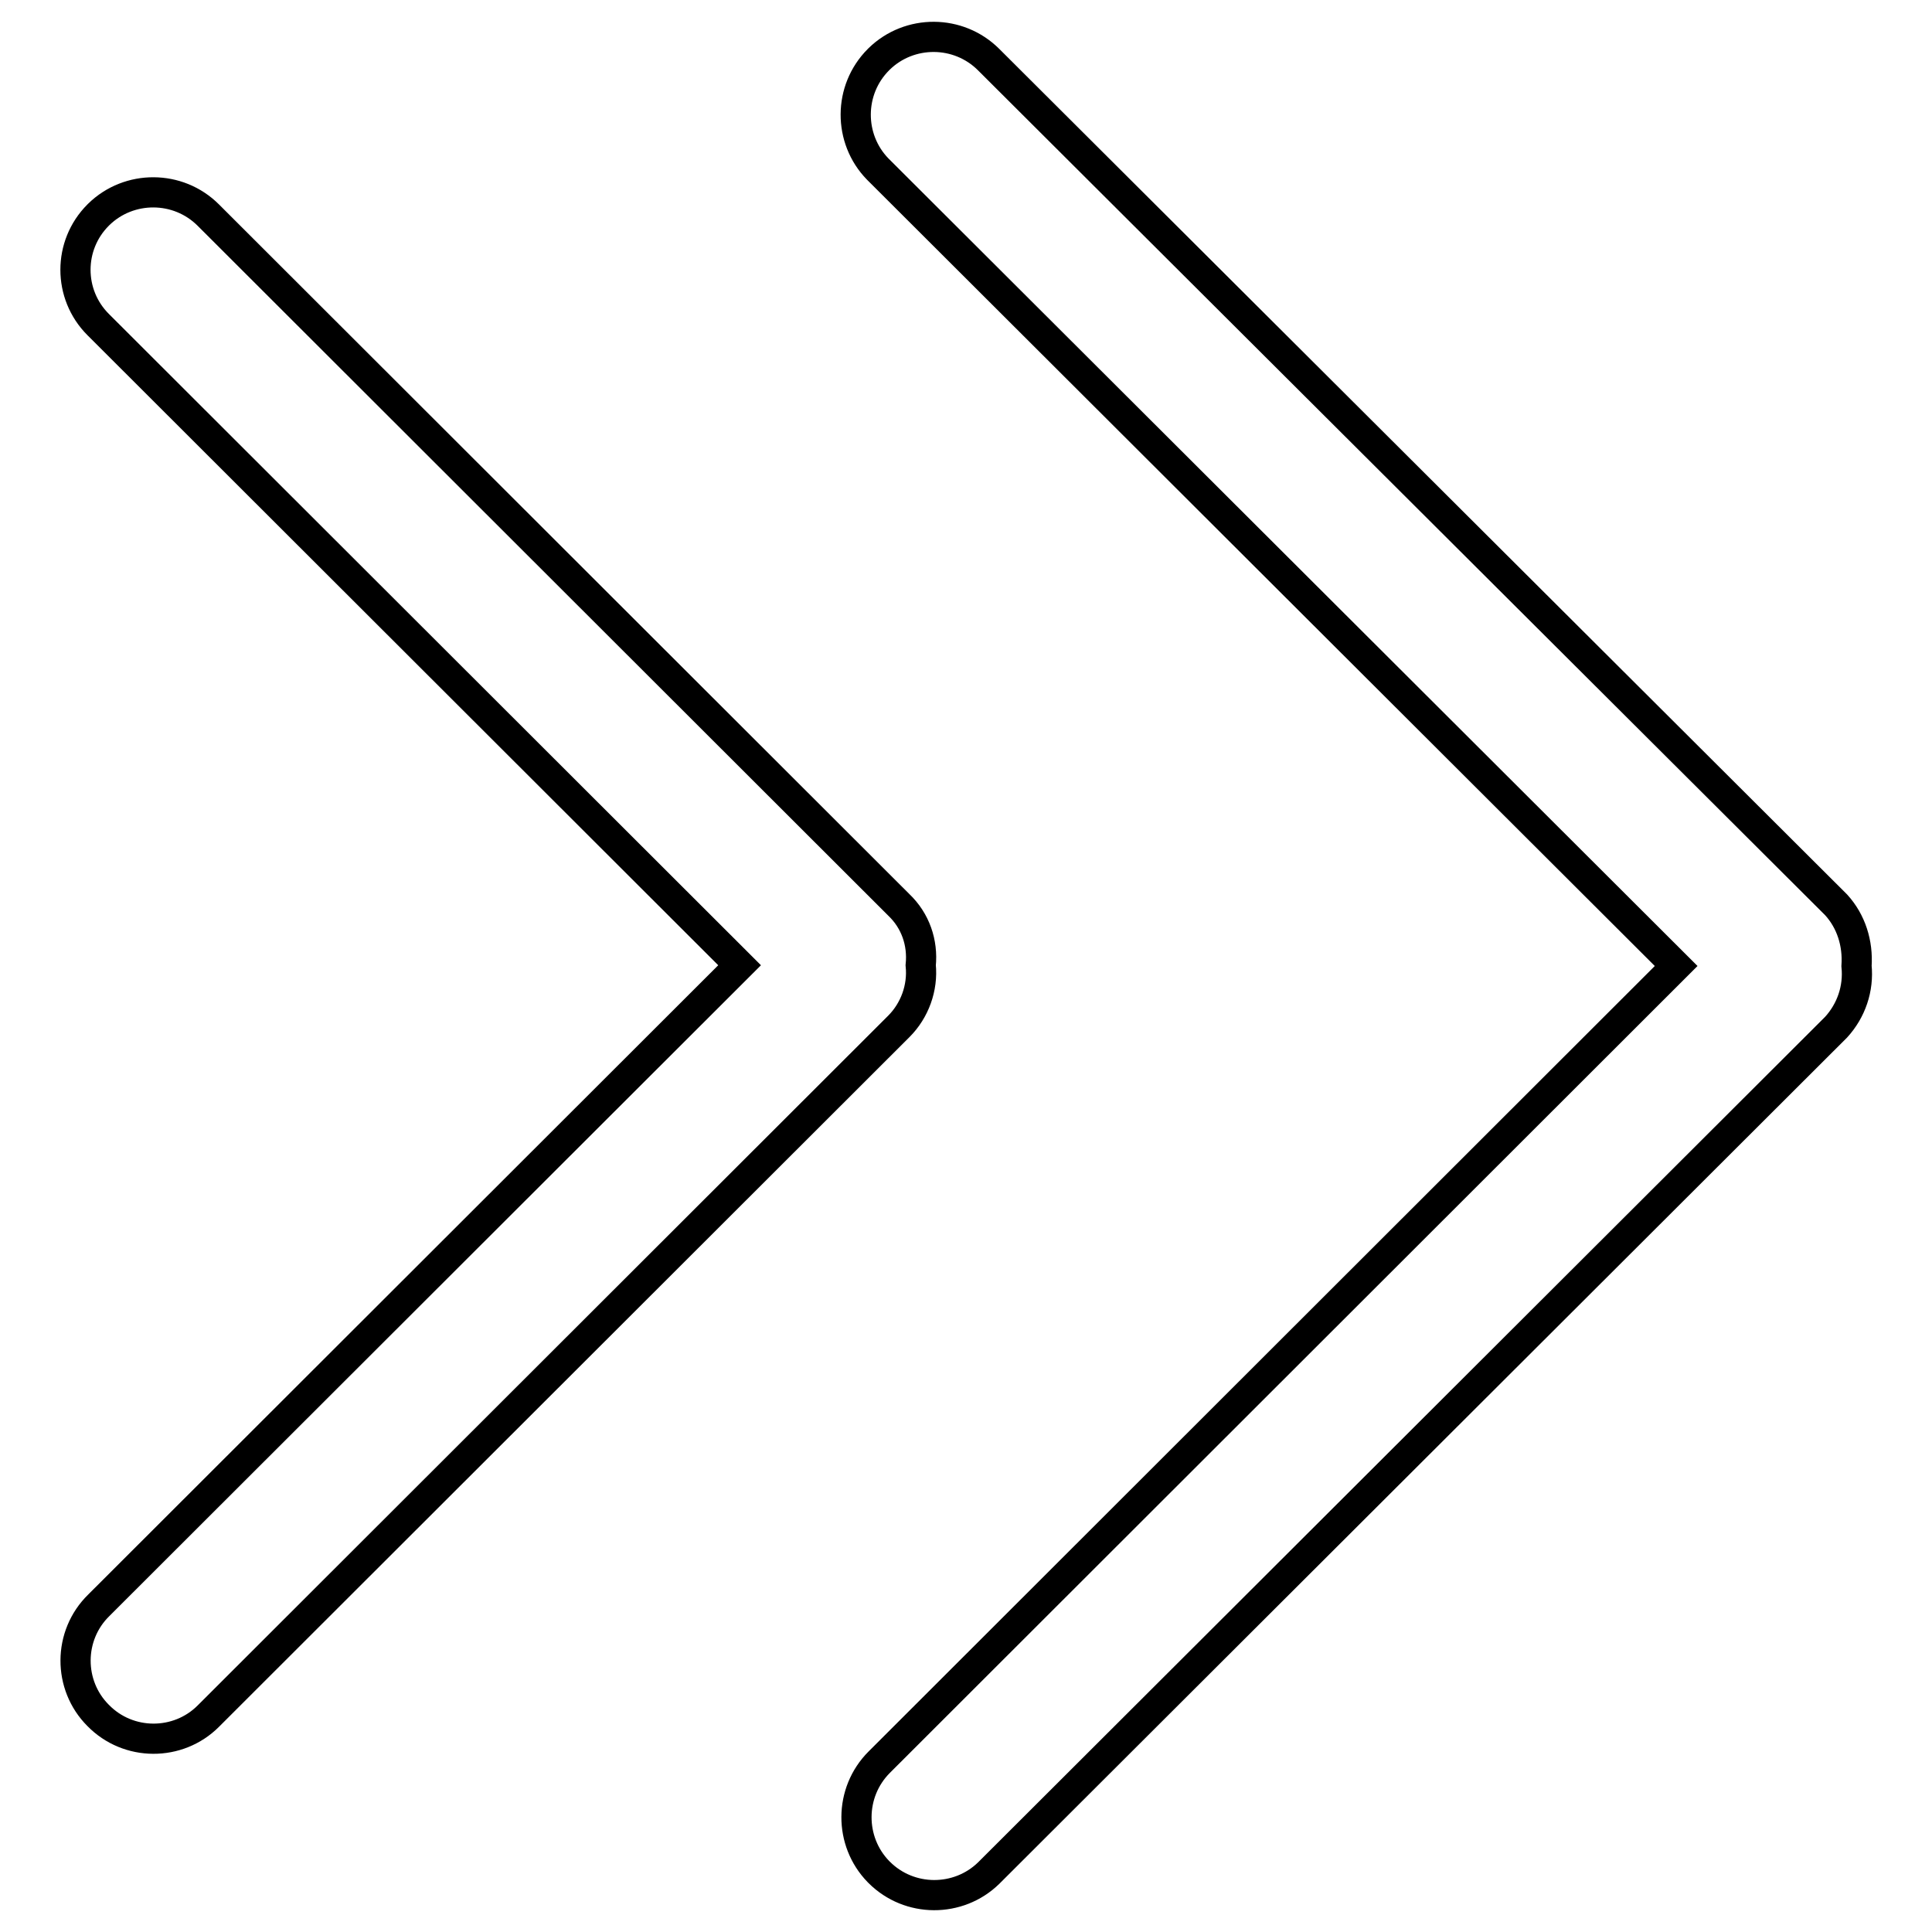
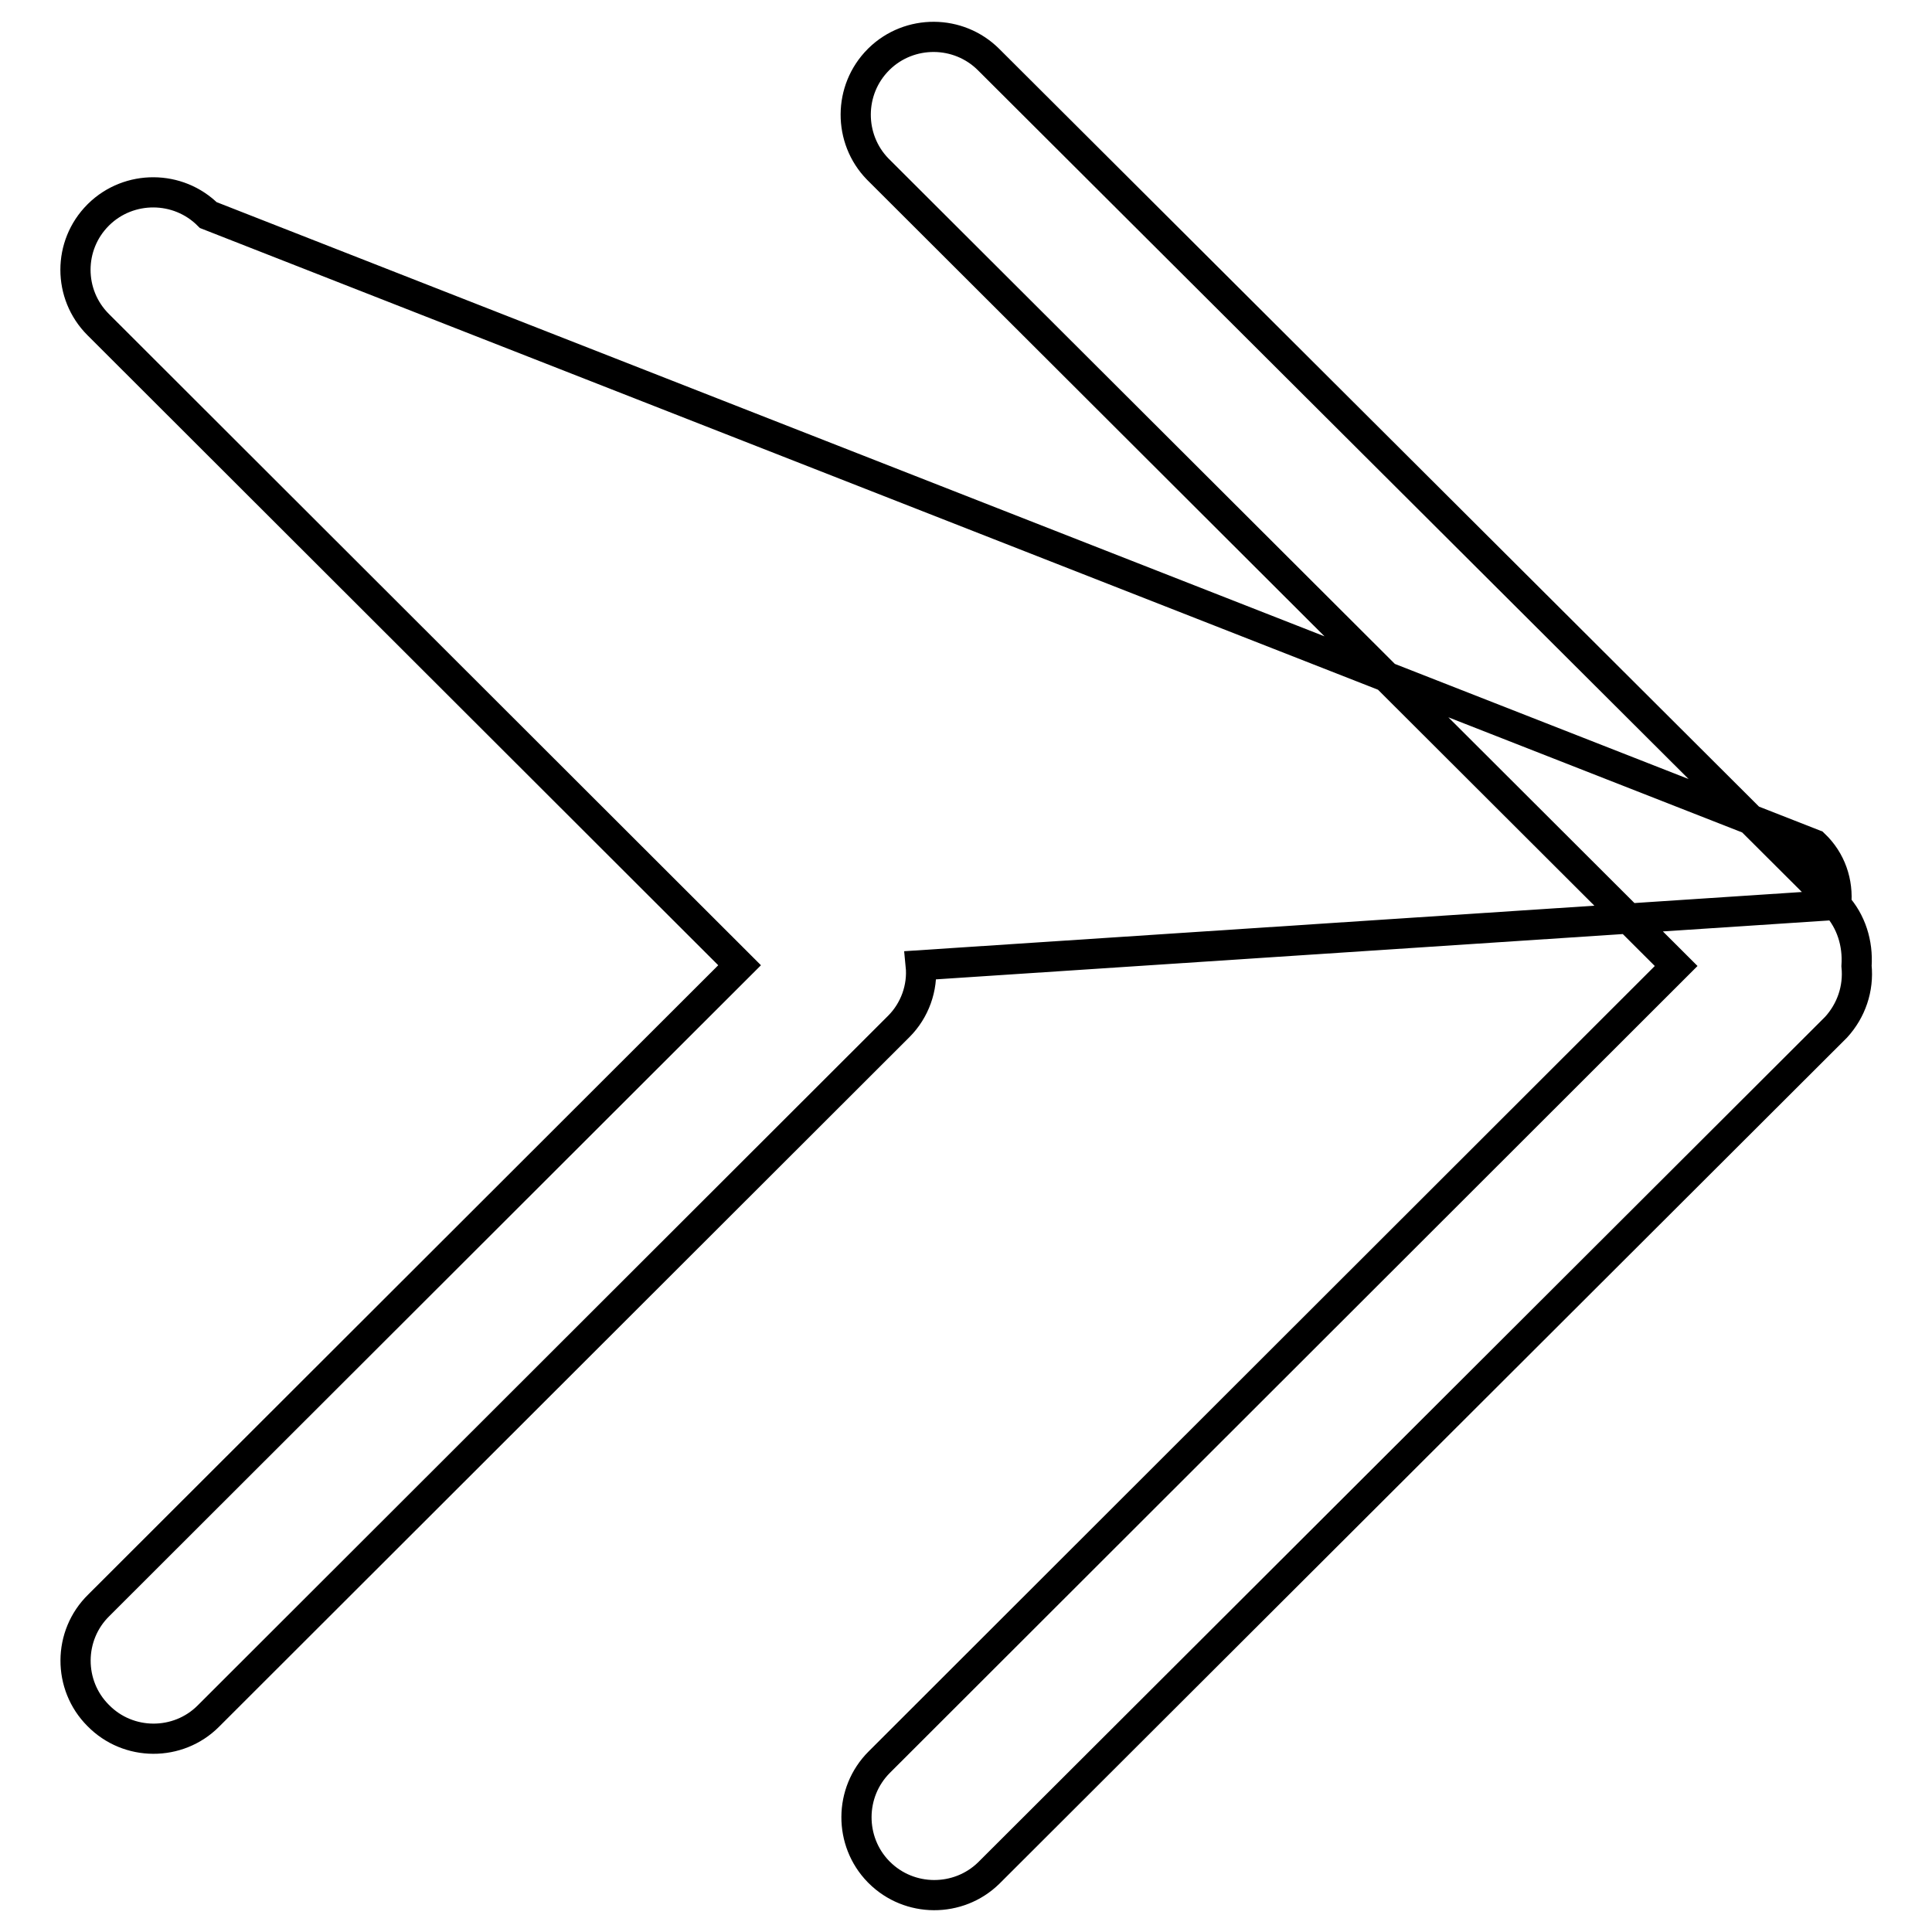
<svg xmlns="http://www.w3.org/2000/svg" version="1.1" x="0px" y="0px" viewBox="0 0 256 256" enable-background="new 0 0 256 256" xml:space="preserve">
  <g>
-     <path stroke-width="4" fill-opacity="0" stroke="#000000" d="M243.3,119.9L131,7.9c-4-4-10.5-4-14.5-0.1c0,0,0,0-0.1,0.1c-4,4-4,10.5-0.1,14.5c0,0,0,0,0.1,0.1 l105.7,105.5L116.5,233.5c-4,4-4,10.5-0.1,14.5c0,0,0,0,0.1,0.1c4,4,10.5,4,14.5,0.1c0,0,0,0,0.1-0.1l112.2-112 c2-2.2,3-5.1,2.7-8.1C246.2,125,245.3,122.1,243.3,119.9z M122,127.9c0.3-3-0.7-5.9-2.9-8L27.6,28.5c-4-4-10.5-4-14.5-0.1 c0,0,0,0-0.1,0.1C9,32.5,9,39,13,43c0,0,0,0,0.1,0.1L98,127.9l-84.9,84.8c-4.1,4-4.1,10.6-0.1,14.6c4,4.1,10.6,4.1,14.6,0.1l0,0 l91.5-91.4C121.2,133.9,122.3,130.9,122,127.9z" />
+     <path stroke-width="4" fill-opacity="0" stroke="#000000" d="M243.3,119.9L131,7.9c-4-4-10.5-4-14.5-0.1c0,0,0,0-0.1,0.1c-4,4-4,10.5-0.1,14.5c0,0,0,0,0.1,0.1 l105.7,105.5L116.5,233.5c-4,4-4,10.5-0.1,14.5c0,0,0,0,0.1,0.1c4,4,10.5,4,14.5,0.1c0,0,0,0,0.1-0.1l112.2-112 c2-2.2,3-5.1,2.7-8.1C246.2,125,245.3,122.1,243.3,119.9z c0.3-3-0.7-5.9-2.9-8L27.6,28.5c-4-4-10.5-4-14.5-0.1 c0,0,0,0-0.1,0.1C9,32.5,9,39,13,43c0,0,0,0,0.1,0.1L98,127.9l-84.9,84.8c-4.1,4-4.1,10.6-0.1,14.6c4,4.1,10.6,4.1,14.6,0.1l0,0 l91.5-91.4C121.2,133.9,122.3,130.9,122,127.9z" />
  </g>
</svg>